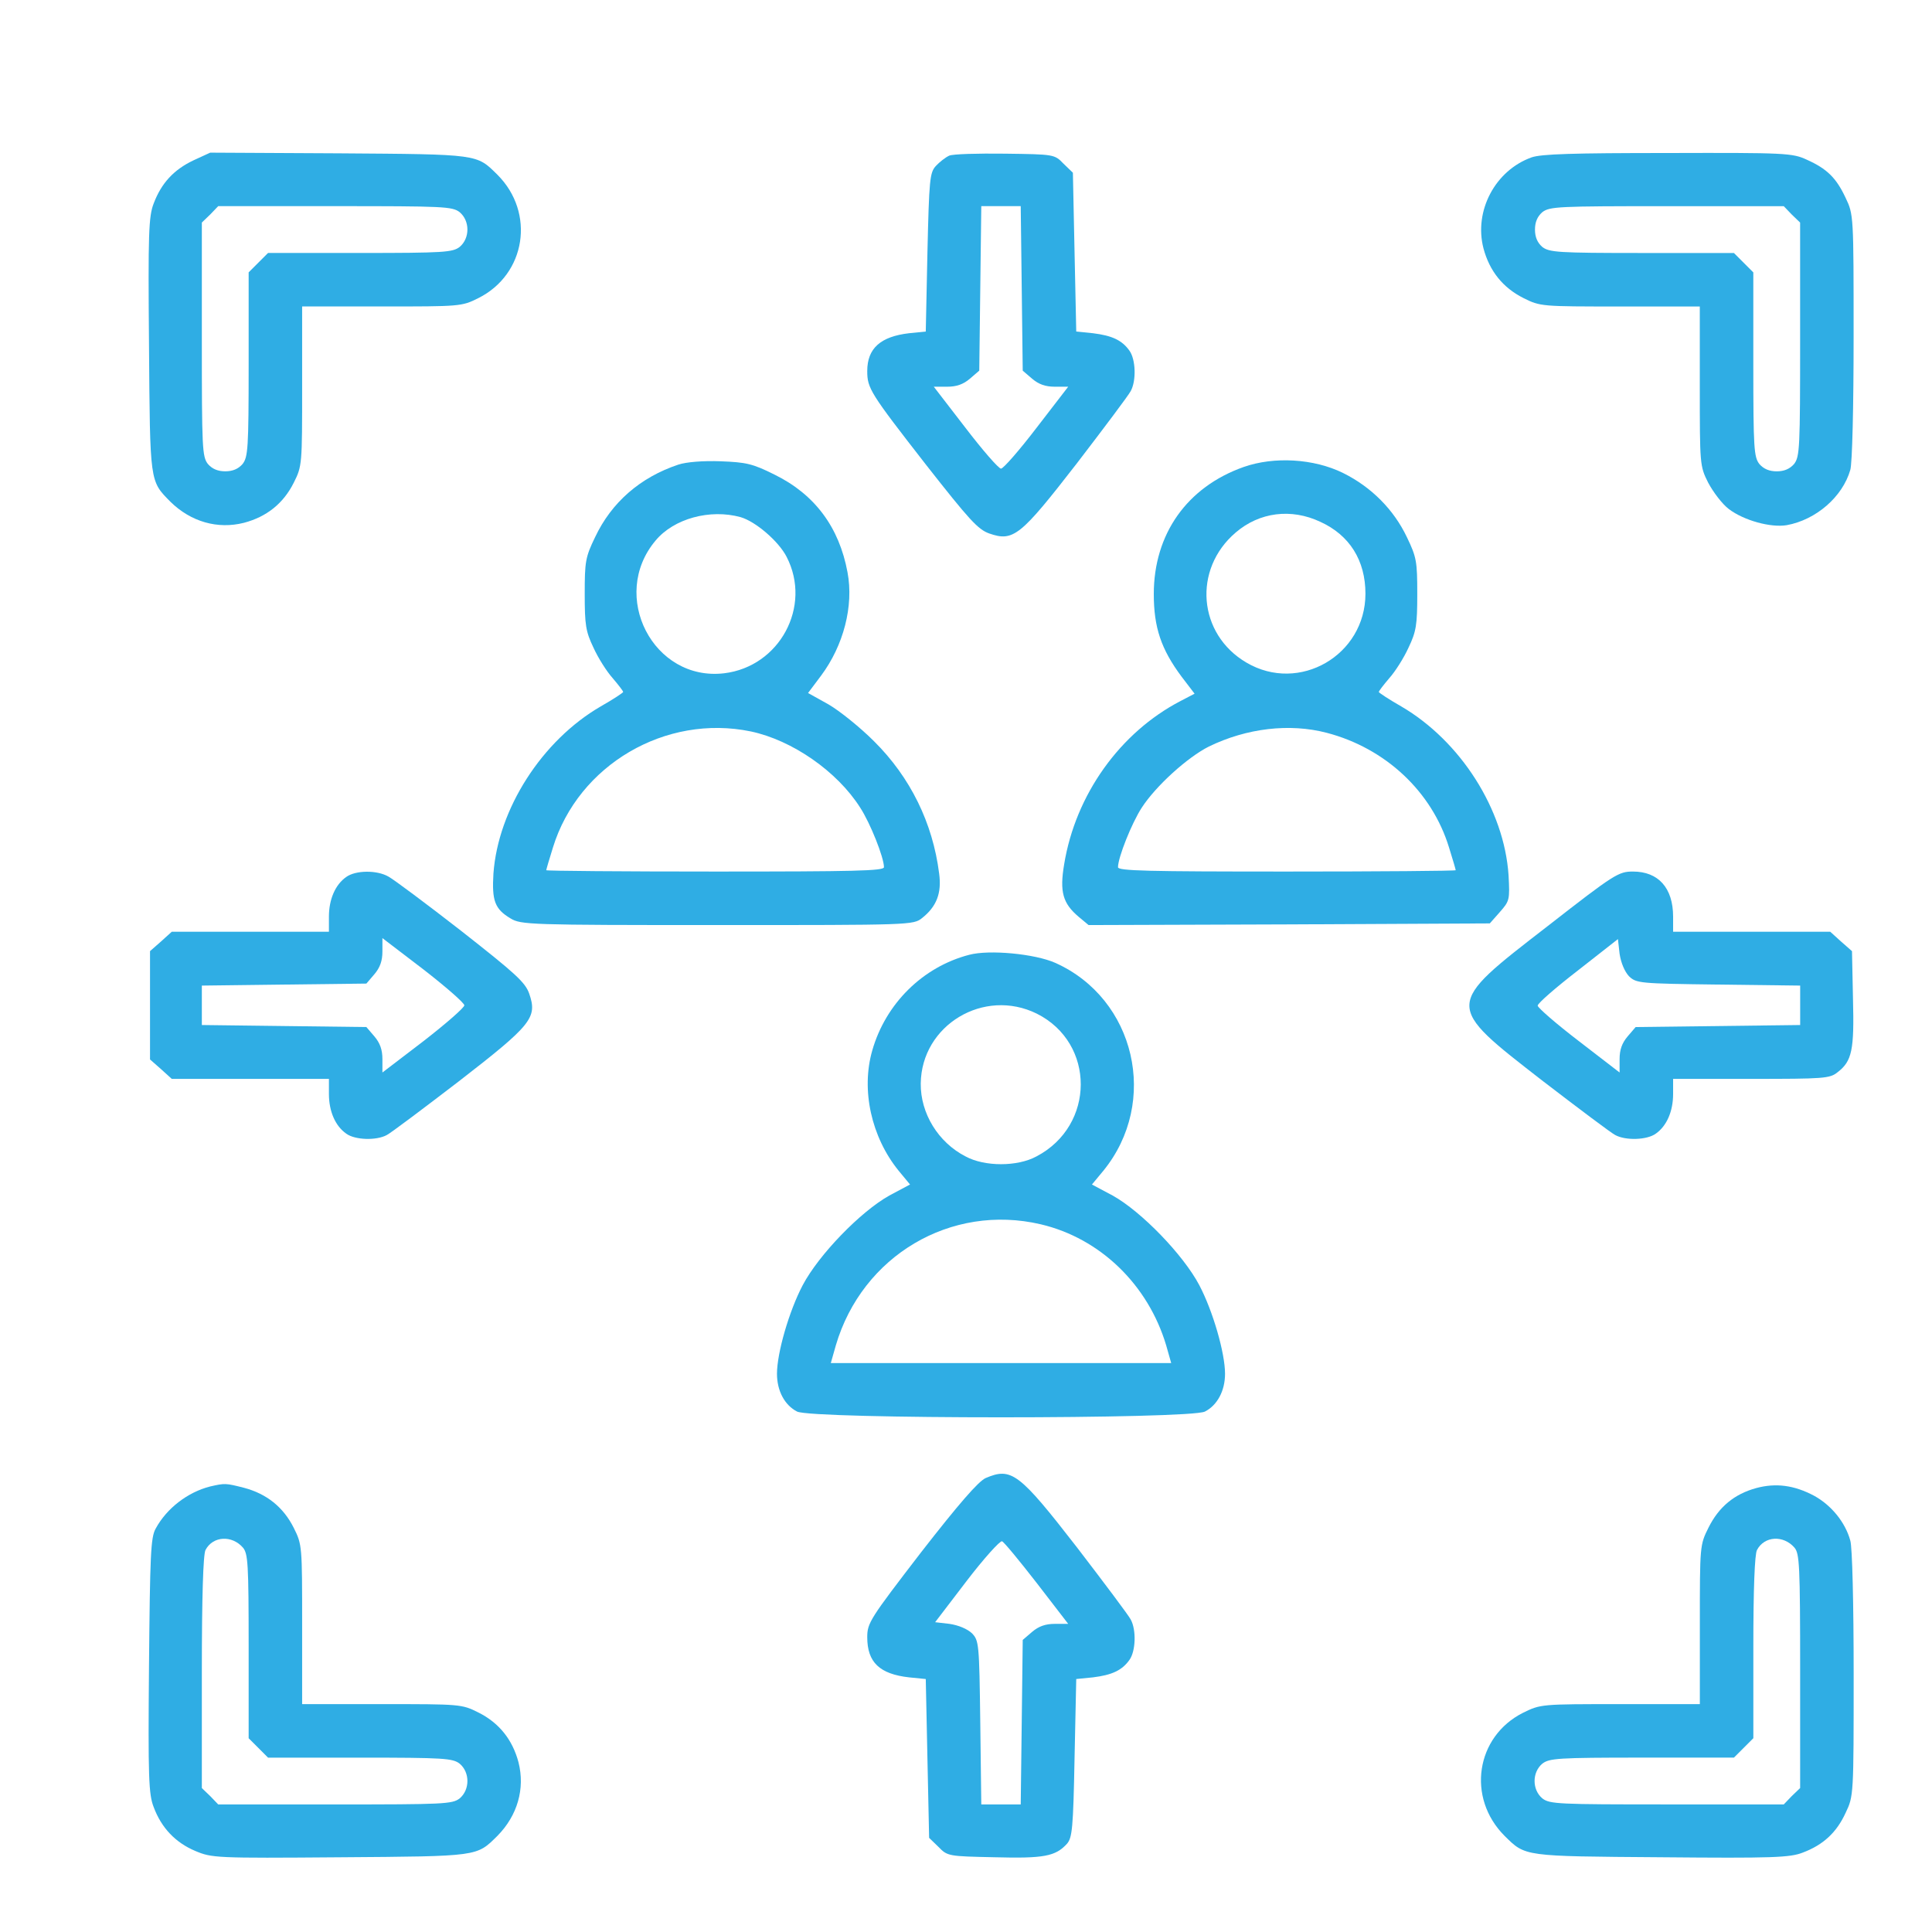
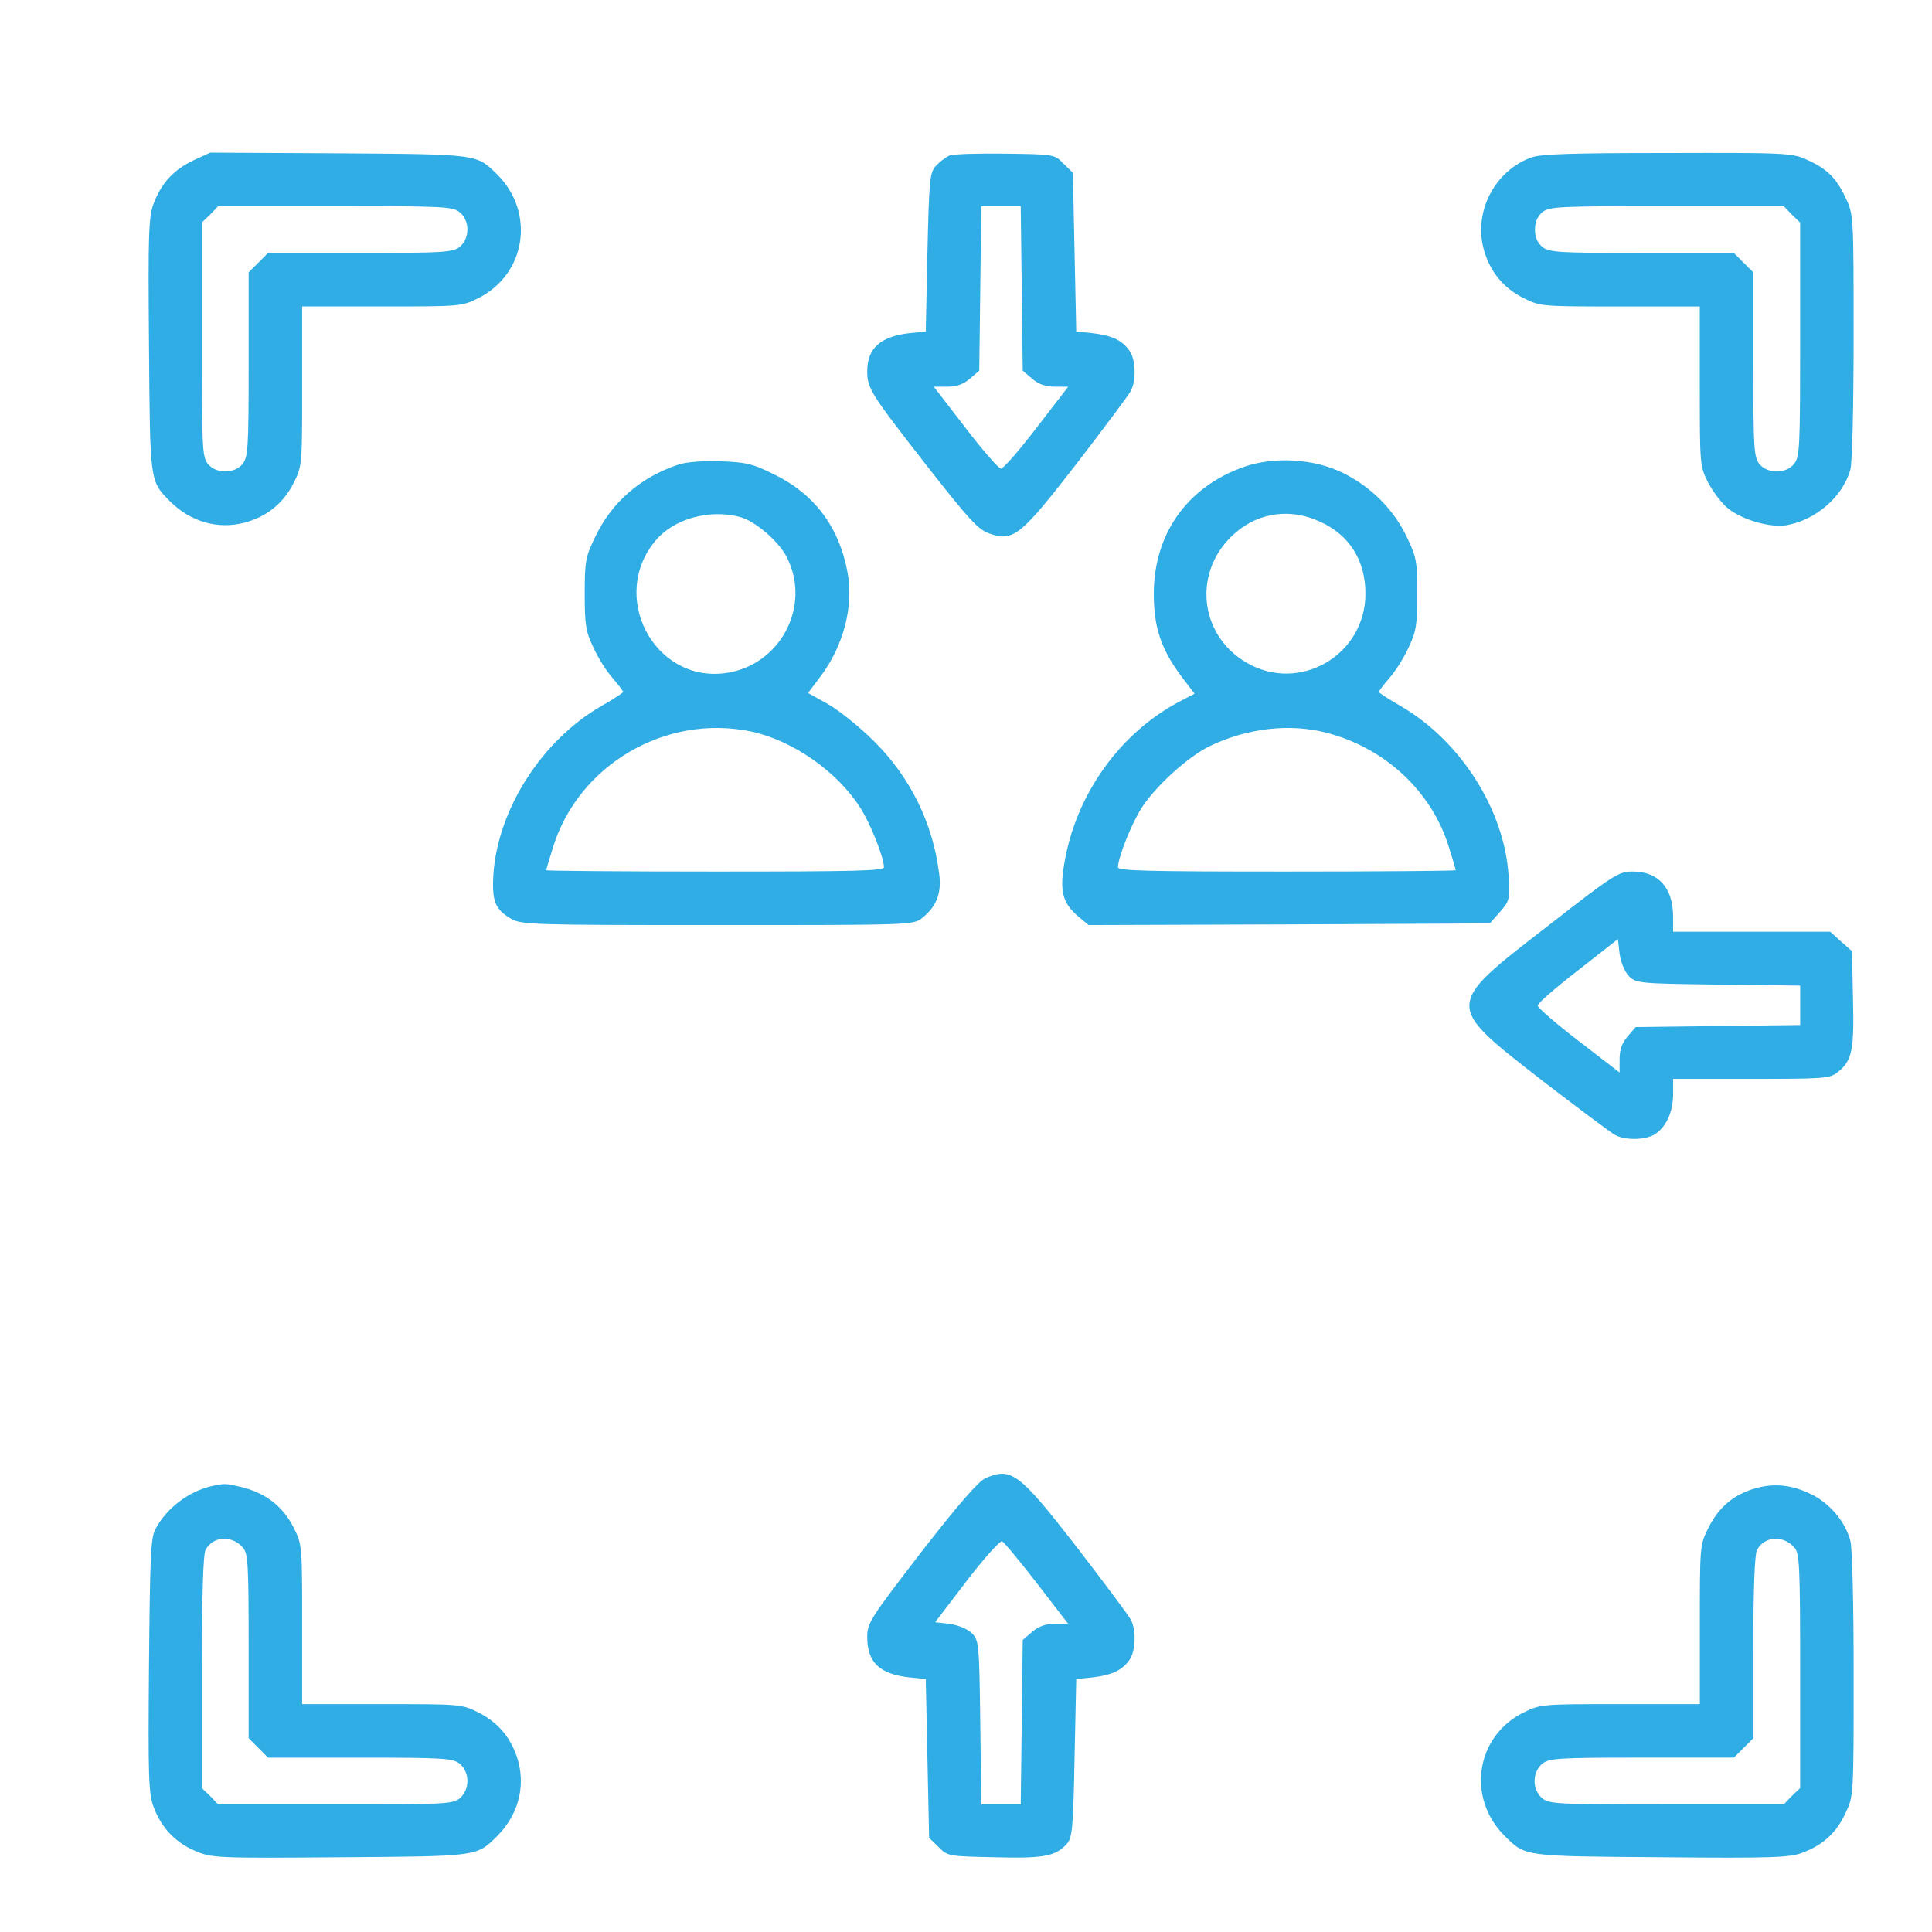
<svg xmlns="http://www.w3.org/2000/svg" width="80" height="80" viewBox="0 0 80 80" fill="none">
  <path d="M8.012 6.639C7.195 7.027 6.683 7.581 6.364 8.425C6.156 8.952 6.129 9.672 6.17 14.282C6.212 20.028 6.198 19.903 7.056 20.776C7.901 21.606 9.009 21.925 10.102 21.648C11.044 21.399 11.736 20.845 12.165 19.986C12.511 19.294 12.511 19.239 12.511 15.985V12.69H15.807C19.06 12.69 19.116 12.69 19.808 12.344C21.774 11.361 22.176 8.813 20.597 7.235C19.725 6.376 19.863 6.39 14.034 6.349L8.704 6.321L8.012 6.639ZM19.033 8.785C19.462 9.145 19.462 9.865 19.033 10.225C18.742 10.447 18.396 10.475 14.907 10.475H11.099L10.698 10.876L10.296 11.278V15.085C10.296 18.574 10.268 18.92 10.047 19.211C9.867 19.419 9.632 19.516 9.327 19.516C9.022 19.516 8.787 19.419 8.607 19.211C8.372 18.907 8.358 18.547 8.358 14.047V9.215L8.704 8.882L9.036 8.536H13.868C18.368 8.536 18.728 8.55 19.033 8.785Z" fill="#2FADE4" />
  <path d="M39.303 6.446C39.151 6.515 38.902 6.709 38.749 6.875C38.5 7.152 38.473 7.429 38.403 10.461L38.334 13.729L37.642 13.798C36.465 13.936 35.911 14.421 35.911 15.362C35.911 16.082 36.022 16.262 38.362 19.267C40.134 21.523 40.494 21.925 40.965 22.091C41.962 22.437 42.252 22.202 44.592 19.184C45.728 17.702 46.738 16.359 46.821 16.193C47.057 15.764 47.029 14.878 46.766 14.518C46.461 14.088 46.046 13.895 45.257 13.798L44.565 13.729L44.495 10.447L44.426 7.152L44.038 6.778C43.665 6.39 43.651 6.39 41.615 6.363C40.494 6.349 39.456 6.376 39.303 6.446ZM42.308 11.942L42.349 15.348L42.737 15.681C43.014 15.916 43.291 16.013 43.678 16.013H44.232L42.931 17.702C42.211 18.644 41.546 19.405 41.449 19.405C41.352 19.405 40.688 18.644 39.968 17.702L38.666 16.013H39.22C39.608 16.013 39.885 15.916 40.162 15.681L40.549 15.348L40.591 11.942L40.633 8.536H41.449H42.266L42.308 11.942Z" fill="#2FADE4" />
  <path d="M63.421 6.516C61.912 7.056 61.026 8.731 61.427 10.282C61.677 11.223 62.23 11.915 63.089 12.345C63.781 12.691 63.837 12.691 67.09 12.691H70.385V15.986C70.385 19.24 70.385 19.295 70.732 19.987C70.939 20.375 71.313 20.873 71.59 21.081C72.213 21.552 73.321 21.857 73.985 21.746C75.204 21.524 76.297 20.569 76.616 19.461C76.699 19.198 76.754 16.817 76.754 13.937C76.754 8.911 76.754 8.883 76.422 8.191C76.034 7.36 75.647 6.986 74.816 6.613C74.221 6.336 73.93 6.322 69.07 6.336C65.11 6.336 63.823 6.377 63.421 6.516ZM74.193 8.883L74.539 9.216V14.048C74.539 18.547 74.525 18.907 74.29 19.212C74.11 19.42 73.874 19.517 73.57 19.517C73.265 19.517 73.03 19.42 72.85 19.212C72.628 18.921 72.601 18.575 72.601 15.086V11.279L72.199 10.877L71.798 10.476H67.99C64.501 10.476 64.155 10.448 63.864 10.226C63.657 10.046 63.56 9.811 63.56 9.506C63.56 9.202 63.657 8.966 63.864 8.786C64.169 8.551 64.529 8.537 69.029 8.537H73.861L74.193 8.883Z" fill="#2FADE4" />
  <path d="M28.088 19.239C26.51 19.765 25.319 20.804 24.641 22.244C24.239 23.075 24.212 23.255 24.212 24.598C24.212 25.871 24.253 26.148 24.572 26.813C24.765 27.242 25.125 27.81 25.375 28.087C25.61 28.364 25.804 28.613 25.804 28.654C25.804 28.682 25.389 28.959 24.876 29.25C22.439 30.662 20.626 33.5 20.432 36.172C20.363 37.294 20.487 37.64 21.138 38.028C21.567 38.291 21.899 38.305 29.694 38.305C37.711 38.305 37.822 38.305 38.182 38.014C38.777 37.543 38.999 36.989 38.888 36.172C38.625 34.082 37.697 32.185 36.188 30.69C35.62 30.122 34.762 29.43 34.305 29.167L33.46 28.696L34 27.976C34.928 26.73 35.357 25.096 35.094 23.698C34.748 21.828 33.737 20.472 32.076 19.655C31.162 19.198 30.899 19.142 29.847 19.101C29.113 19.073 28.421 19.129 28.088 19.239ZM30.664 21.413C31.287 21.593 32.242 22.41 32.574 23.061C33.627 25.11 32.284 27.602 29.985 27.879C27.05 28.225 25.222 24.667 27.147 22.382C27.908 21.468 29.404 21.067 30.664 21.413ZM31.093 30.288C32.796 30.648 34.665 31.936 35.62 33.445C36.036 34.082 36.603 35.508 36.603 35.909C36.603 36.062 35.371 36.089 29.611 36.089C25.762 36.089 22.619 36.062 22.619 36.034C22.619 36.006 22.744 35.577 22.896 35.093C23.948 31.673 27.562 29.554 31.093 30.288Z" fill="#2FADE4" />
  <path d="M51.5 19.336C49.146 20.167 47.776 22.119 47.776 24.598C47.776 25.982 48.08 26.882 48.925 28.017L49.465 28.724L48.883 29.028C46.377 30.33 44.536 32.905 44.065 35.785C43.871 36.934 44.01 37.405 44.66 37.959L45.076 38.305L53.383 38.277L61.69 38.236L62.106 37.765C62.507 37.308 62.521 37.266 62.466 36.242C62.286 33.528 60.486 30.69 58.021 29.25C57.509 28.959 57.094 28.682 57.094 28.654C57.094 28.613 57.287 28.364 57.523 28.087C57.772 27.81 58.132 27.242 58.326 26.813C58.644 26.148 58.686 25.871 58.686 24.598C58.686 23.255 58.658 23.075 58.257 22.244C57.717 21.108 56.789 20.167 55.612 19.585C54.407 18.99 52.76 18.893 51.5 19.336ZM54.671 21.607C55.889 22.161 56.54 23.213 56.54 24.584C56.54 27.131 53.798 28.724 51.611 27.436C49.603 26.259 49.382 23.573 51.168 22.05C52.151 21.206 53.466 21.039 54.671 21.607ZM54.934 30.343C57.37 30.98 59.295 32.78 60.001 35.093C60.153 35.577 60.278 36.006 60.278 36.034C60.278 36.062 57.135 36.089 53.286 36.089C47.526 36.089 46.294 36.062 46.294 35.909C46.294 35.508 46.862 34.082 47.277 33.445C47.859 32.545 49.174 31.354 50.06 30.911C51.625 30.15 53.397 29.942 54.934 30.343Z" fill="#2FADE4" />
-   <path d="M14.34 36.311C13.883 36.629 13.62 37.239 13.62 37.959V38.582H10.366H7.112L6.669 38.983L6.212 39.385V41.628V43.87L6.669 44.272L7.112 44.674H10.366H13.62V45.297C13.62 46.017 13.883 46.626 14.34 46.944C14.7 47.207 15.586 47.235 16.015 47C16.181 46.917 17.524 45.906 19.006 44.77C22.024 42.431 22.259 42.14 21.913 41.143C21.747 40.672 21.346 40.312 19.089 38.54C17.649 37.419 16.292 36.408 16.084 36.297C15.6 36.02 14.727 36.034 14.34 36.311ZM19.227 41.628C19.227 41.724 18.466 42.389 17.538 43.109L15.835 44.41V43.857C15.835 43.469 15.738 43.192 15.503 42.915L15.171 42.528L11.764 42.486L8.358 42.444V41.628V40.811L11.764 40.769L15.171 40.728L15.503 40.34C15.738 40.063 15.835 39.786 15.835 39.398V38.845L17.538 40.146C18.466 40.866 19.227 41.531 19.227 41.628Z" fill="#2FADE4" />
  <path d="M64.088 38.346C59.795 41.669 59.795 41.586 63.894 44.77C65.375 45.906 66.718 46.917 66.884 47C67.314 47.235 68.2 47.207 68.56 46.944C69.016 46.626 69.28 46.017 69.28 45.297V44.674H72.519C75.524 44.674 75.773 44.66 76.092 44.397C76.687 43.94 76.784 43.483 76.728 41.351L76.687 39.385L76.23 38.983L75.787 38.582H72.533H69.28V37.959C69.28 36.768 68.67 36.089 67.618 36.089C67.023 36.089 66.857 36.186 64.088 38.346ZM67.452 40.423C67.757 40.714 67.867 40.728 71.149 40.769L74.541 40.811V41.628V42.444L71.135 42.486L67.729 42.528L67.397 42.915C67.161 43.192 67.064 43.469 67.064 43.857V44.41L65.375 43.109C64.434 42.389 63.672 41.724 63.672 41.641C63.672 41.544 64.42 40.894 65.334 40.188L66.995 38.886L67.064 39.495C67.12 39.869 67.272 40.229 67.452 40.423Z" fill="#2FADE4" />
-   <path d="M40.134 39.536C38.209 40.035 36.673 41.558 36.119 43.496C35.648 45.13 36.077 47.082 37.213 48.48L37.683 49.048L36.825 49.505C35.634 50.169 33.904 51.956 33.239 53.215C32.671 54.295 32.173 56.026 32.173 56.885C32.173 57.591 32.491 58.186 33.004 58.449C33.613 58.768 49.286 58.768 49.895 58.449C50.407 58.186 50.726 57.591 50.726 56.885C50.726 56.026 50.227 54.295 49.66 53.215C48.995 51.956 47.264 50.169 46.074 49.505L45.215 49.048L45.686 48.48C48.012 45.628 47.015 41.35 43.692 39.868C42.848 39.495 40.965 39.315 40.134 39.536ZM42.931 41.973C45.368 43.191 45.354 46.611 42.917 47.885C42.128 48.314 40.771 48.314 39.982 47.885C38.846 47.303 38.113 46.099 38.126 44.867C38.154 42.444 40.743 40.893 42.931 41.973ZM43.097 50.696C45.562 51.277 47.541 53.202 48.289 55.708L48.497 56.442H41.449H34.402L34.61 55.708C35.703 51.997 39.373 49.823 43.097 50.696Z" fill="#2FADE4" />
  <path d="M40.812 61.204C40.508 61.343 39.691 62.284 38.14 64.278C36.022 67.033 35.911 67.199 35.911 67.795C35.911 68.833 36.423 69.318 37.642 69.456L38.334 69.525L38.403 72.807L38.473 76.102L38.86 76.476C39.234 76.864 39.276 76.864 41.186 76.905C43.235 76.96 43.706 76.864 44.177 76.351C44.398 76.102 44.44 75.714 44.495 72.793L44.565 69.525L45.257 69.456C46.046 69.359 46.461 69.165 46.766 68.736C47.029 68.376 47.057 67.49 46.821 67.061C46.738 66.895 45.728 65.552 44.592 64.07C42.197 60.983 41.879 60.747 40.812 61.204ZM42.931 65.552L44.232 67.241H43.678C43.291 67.241 43.014 67.338 42.737 67.573L42.349 67.906L42.308 71.311L42.266 74.718H41.449H40.633L40.591 71.325C40.549 68.044 40.535 67.933 40.245 67.629C40.051 67.449 39.691 67.296 39.317 67.241L38.722 67.172L40.023 65.469C40.743 64.527 41.408 63.793 41.491 63.821C41.56 63.835 42.211 64.624 42.931 65.552Z" fill="#2FADE4" />
  <path d="M8.704 61.551C7.776 61.786 6.904 62.451 6.447 63.295C6.239 63.655 6.212 64.389 6.17 68.972C6.129 73.61 6.156 74.303 6.364 74.829C6.683 75.687 7.264 76.296 8.081 76.642C8.773 76.933 8.912 76.947 14.076 76.906C19.863 76.864 19.725 76.878 20.597 76.019C21.428 75.175 21.747 74.067 21.47 72.973C21.22 72.032 20.666 71.34 19.808 70.91C19.116 70.564 19.06 70.564 15.807 70.564H12.511V67.269C12.511 64.015 12.511 63.96 12.165 63.268C11.736 62.409 11.044 61.855 10.102 61.606C9.341 61.412 9.313 61.412 8.704 61.551ZM10.061 64.085C10.268 64.334 10.296 64.749 10.296 68.169V71.977L10.698 72.378L11.099 72.78H14.907C18.396 72.78 18.742 72.807 19.033 73.029C19.462 73.389 19.462 74.109 19.033 74.469C18.728 74.704 18.368 74.718 13.868 74.718H9.036L8.704 74.372L8.358 74.04V69.249C8.358 66.12 8.413 64.362 8.51 64.181C8.815 63.6 9.604 63.558 10.061 64.085Z" fill="#2FADE4" />
  <path d="M72.713 61.62C71.813 61.869 71.176 62.395 70.747 63.253C70.387 63.973 70.387 64.001 70.387 67.269V70.564H67.092C63.81 70.564 63.796 70.564 63.063 70.924C61.11 71.907 60.723 74.44 62.301 76.019C63.173 76.877 63.049 76.863 68.795 76.905C73.405 76.947 74.125 76.919 74.651 76.711C75.496 76.393 76.05 75.88 76.424 75.064C76.756 74.371 76.756 74.33 76.756 69.318C76.756 66.438 76.7 64.056 76.617 63.793C76.41 63.032 75.828 62.326 75.122 61.938C74.291 61.495 73.53 61.398 72.713 61.62ZM74.305 64.084C74.513 64.333 74.54 64.79 74.54 69.207V74.039L74.194 74.371L73.862 74.717H69.03C64.53 74.717 64.17 74.704 63.866 74.468C63.436 74.108 63.436 73.388 63.866 73.028C64.156 72.807 64.502 72.779 67.992 72.779H71.799L72.201 72.377L72.602 71.976V68.21C72.602 65.815 72.657 64.347 72.754 64.181C73.059 63.599 73.848 63.558 74.305 64.084Z" fill="#2FADE4" />
</svg>